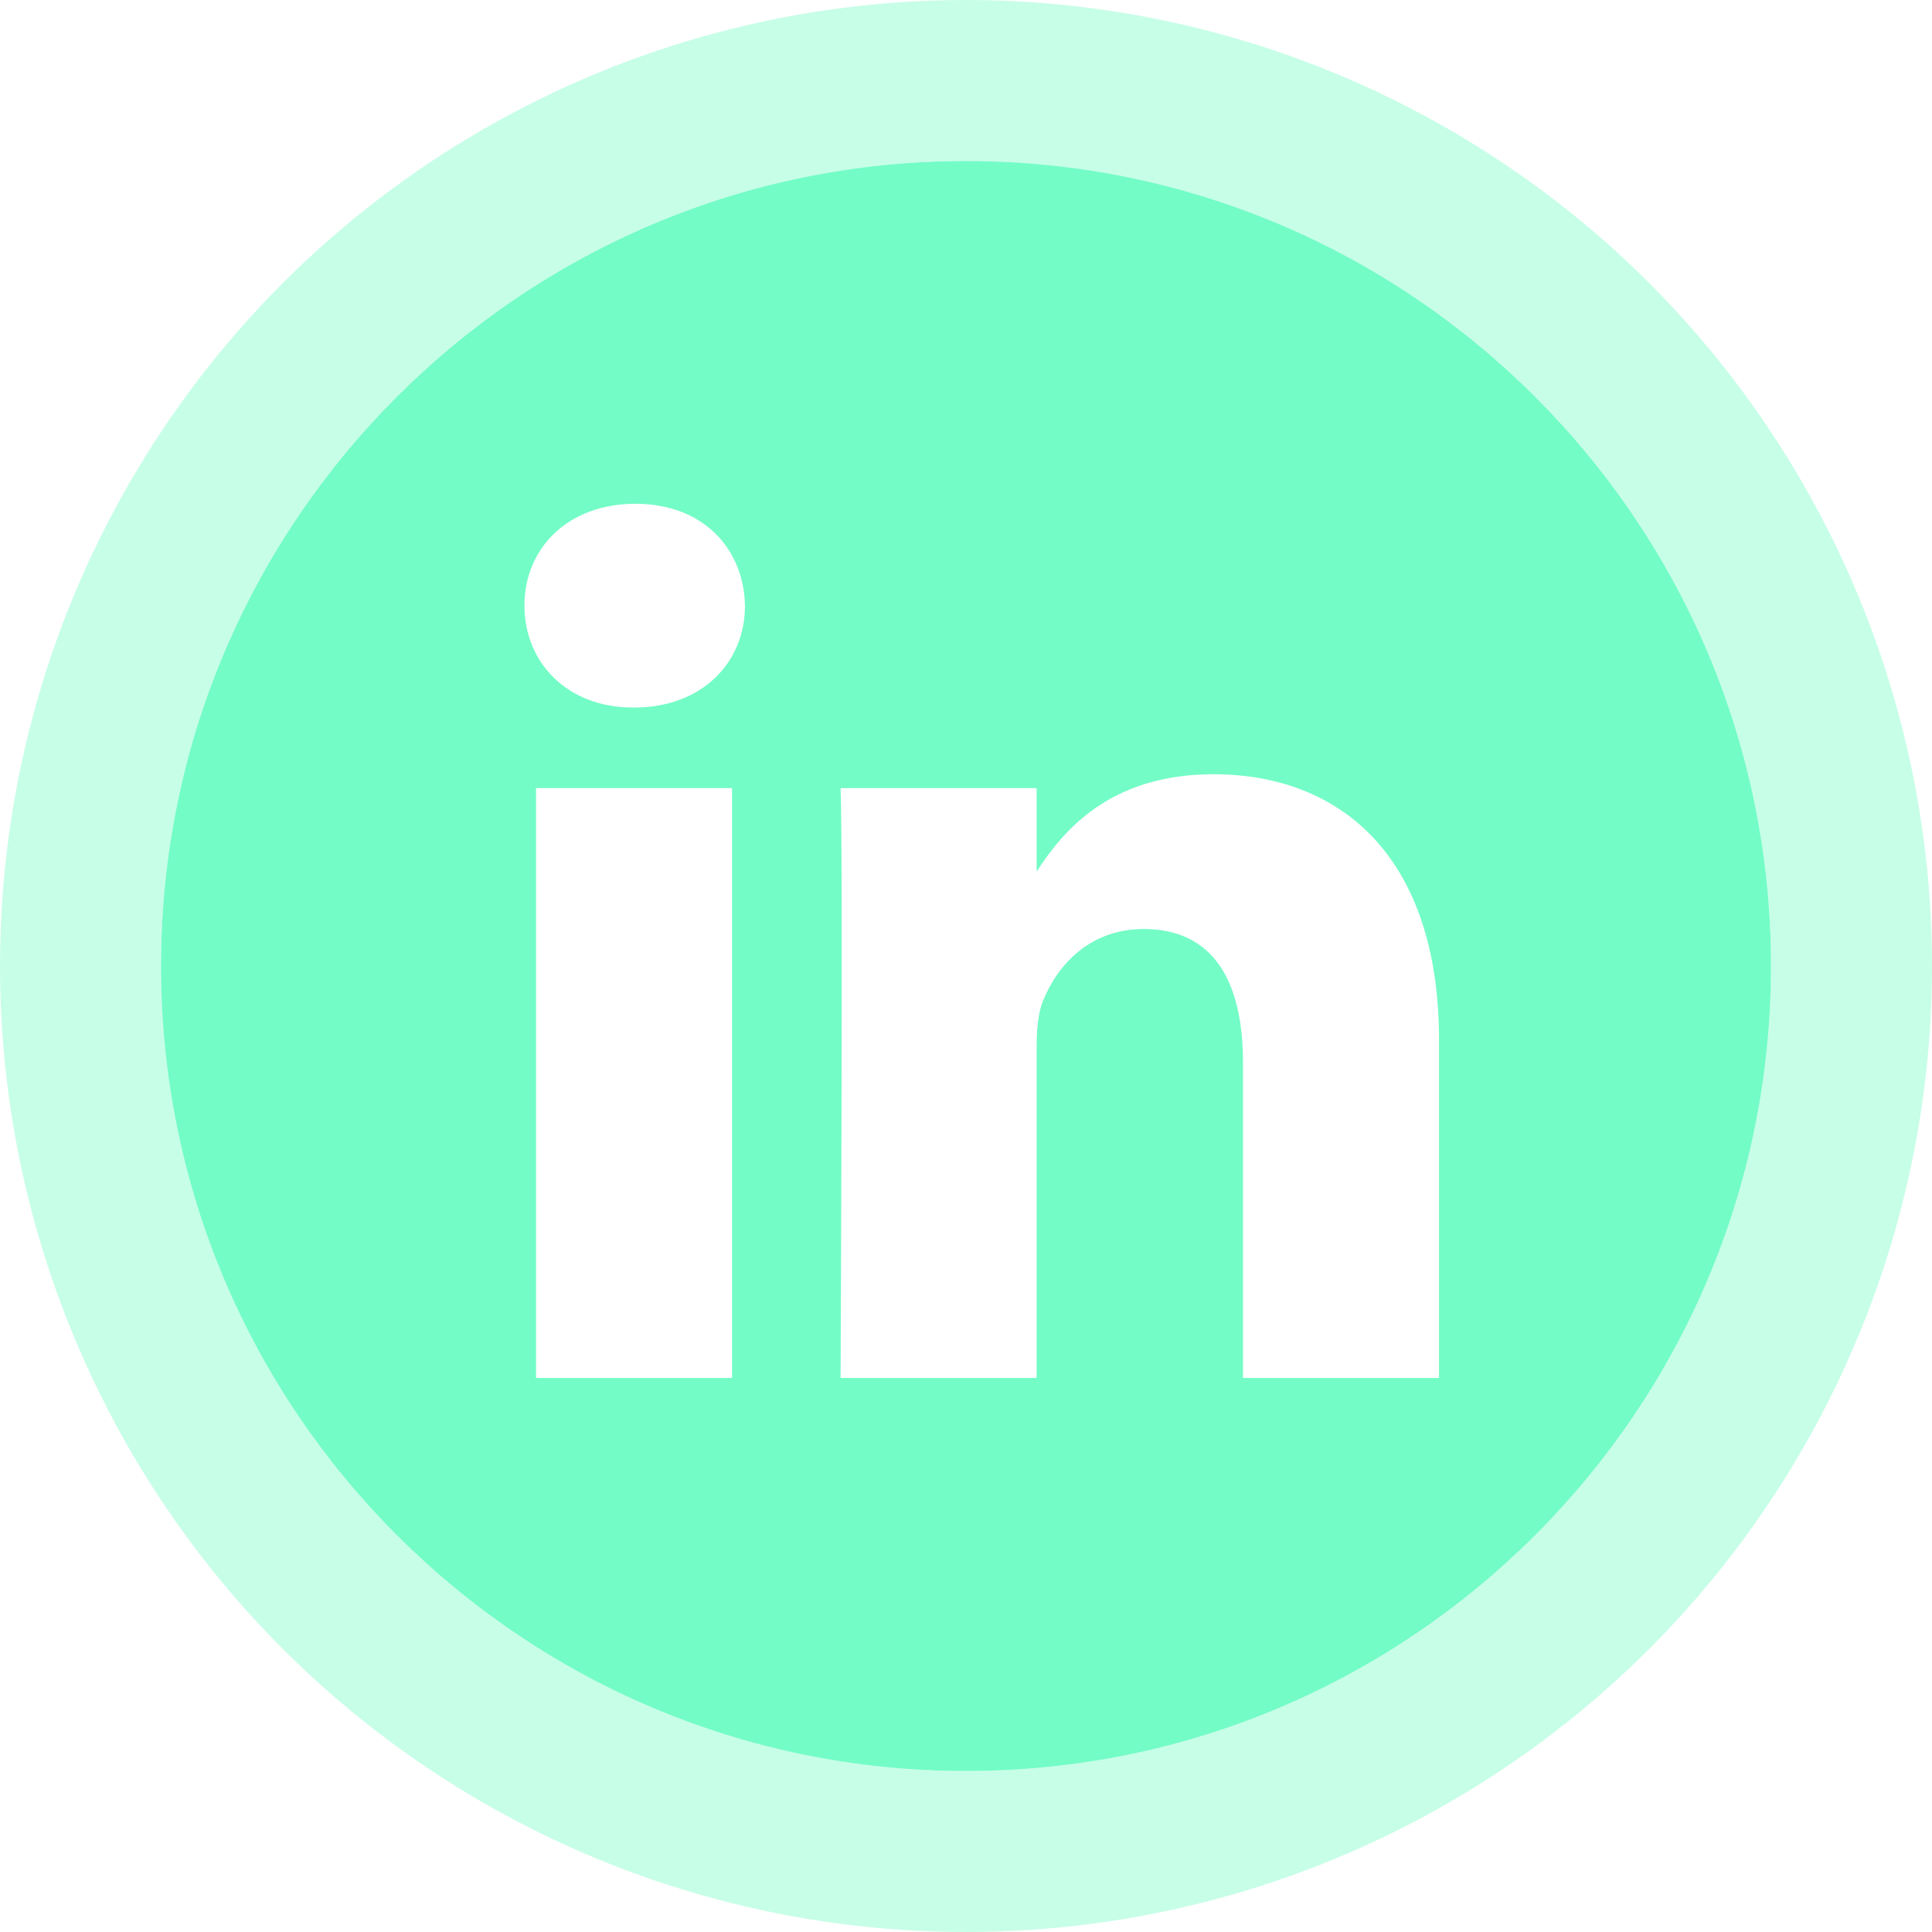
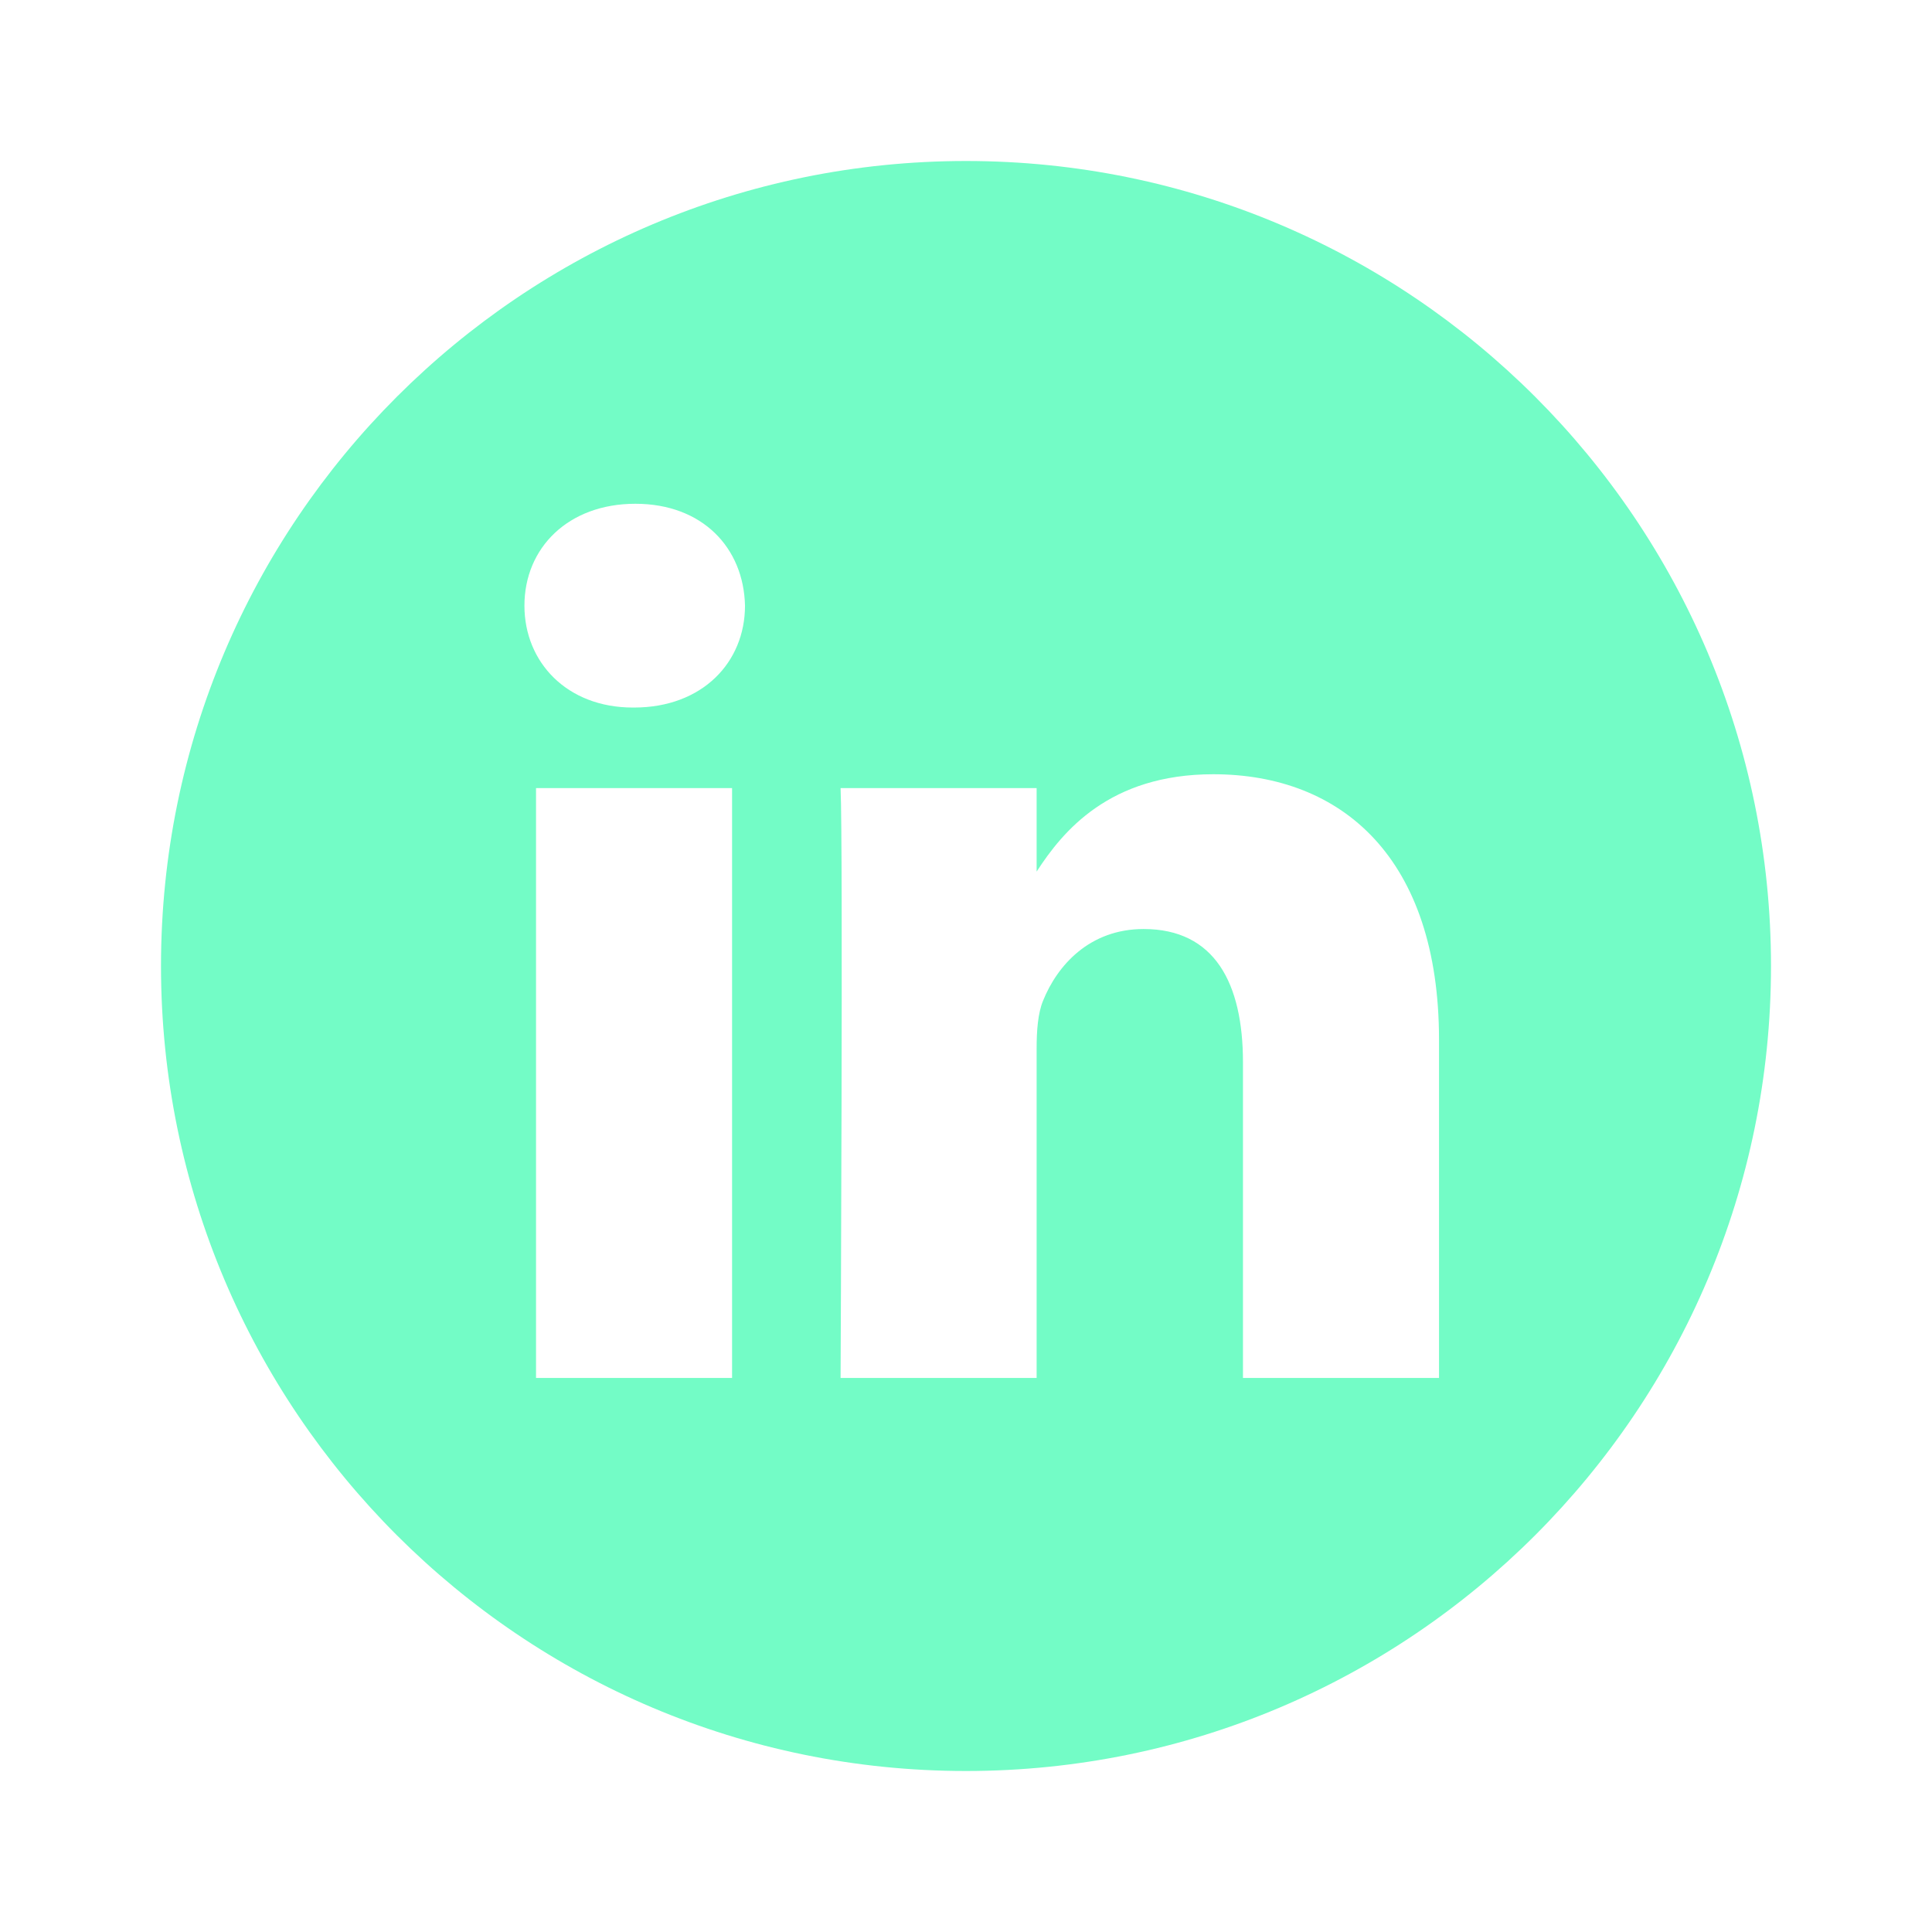
<svg xmlns="http://www.w3.org/2000/svg" width="36" height="36" viewBox="0 0 36 36" fill="none">
  <path d="M18 3C9.717 3 3 9.717 3 18C3 26.283 9.717 33 18 33C26.283 33 33 26.283 33 18C33 9.717 26.283 3 18 3ZM13.641 25.676H9.988V14.685H13.641V25.676ZM11.815 13.184H11.791C10.565 13.184 9.772 12.34 9.772 11.286C9.772 10.207 10.589 9.387 11.839 9.387C13.089 9.387 13.858 10.207 13.882 11.286C13.882 12.34 13.089 13.184 11.815 13.184ZM26.814 25.676H23.161V19.796C23.161 18.318 22.632 17.311 21.31 17.311C20.301 17.311 19.7 17.99 19.436 18.647C19.339 18.881 19.316 19.21 19.316 19.538V25.676H15.663C15.663 25.676 15.711 15.716 15.663 14.685H19.316V16.241C19.801 15.492 20.67 14.427 22.608 14.427C25.012 14.427 26.814 15.998 26.814 19.374V25.676Z" fill="#73FCC6" />
-   <circle cx="18" cy="18" r="16.5" stroke="#73FCC6" stroke-opacity="0.4" stroke-width="3" />
</svg>